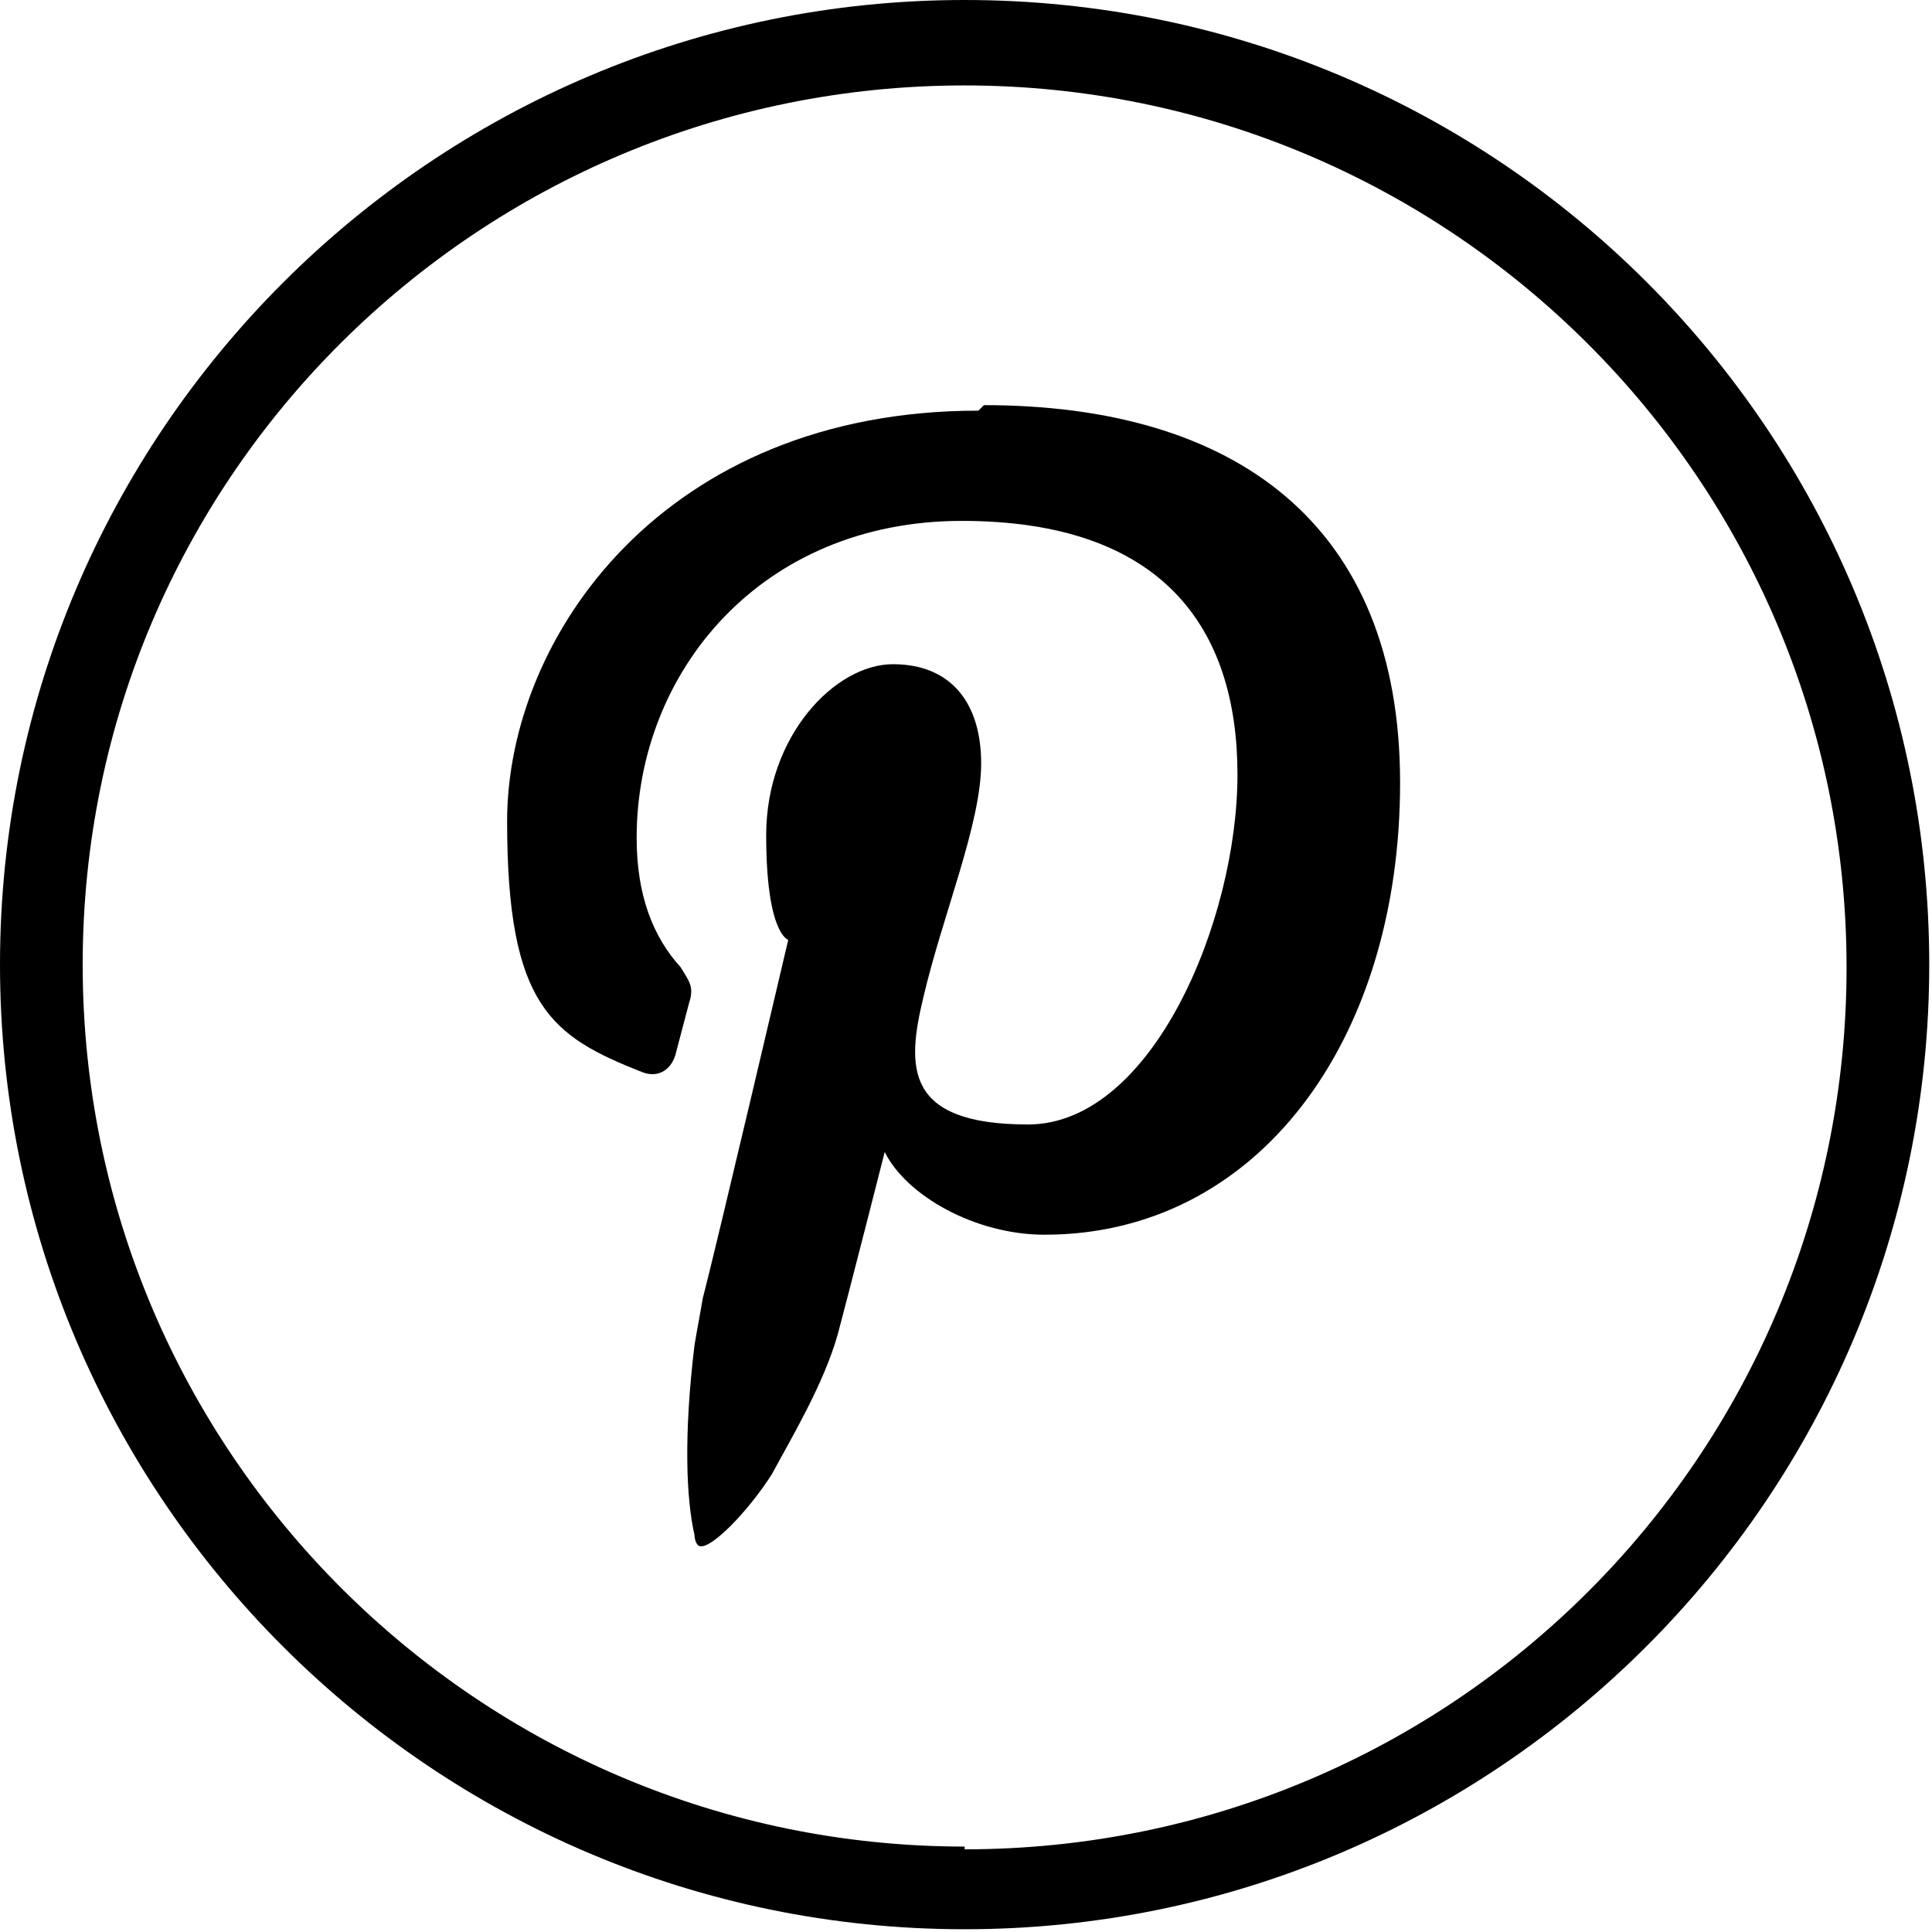
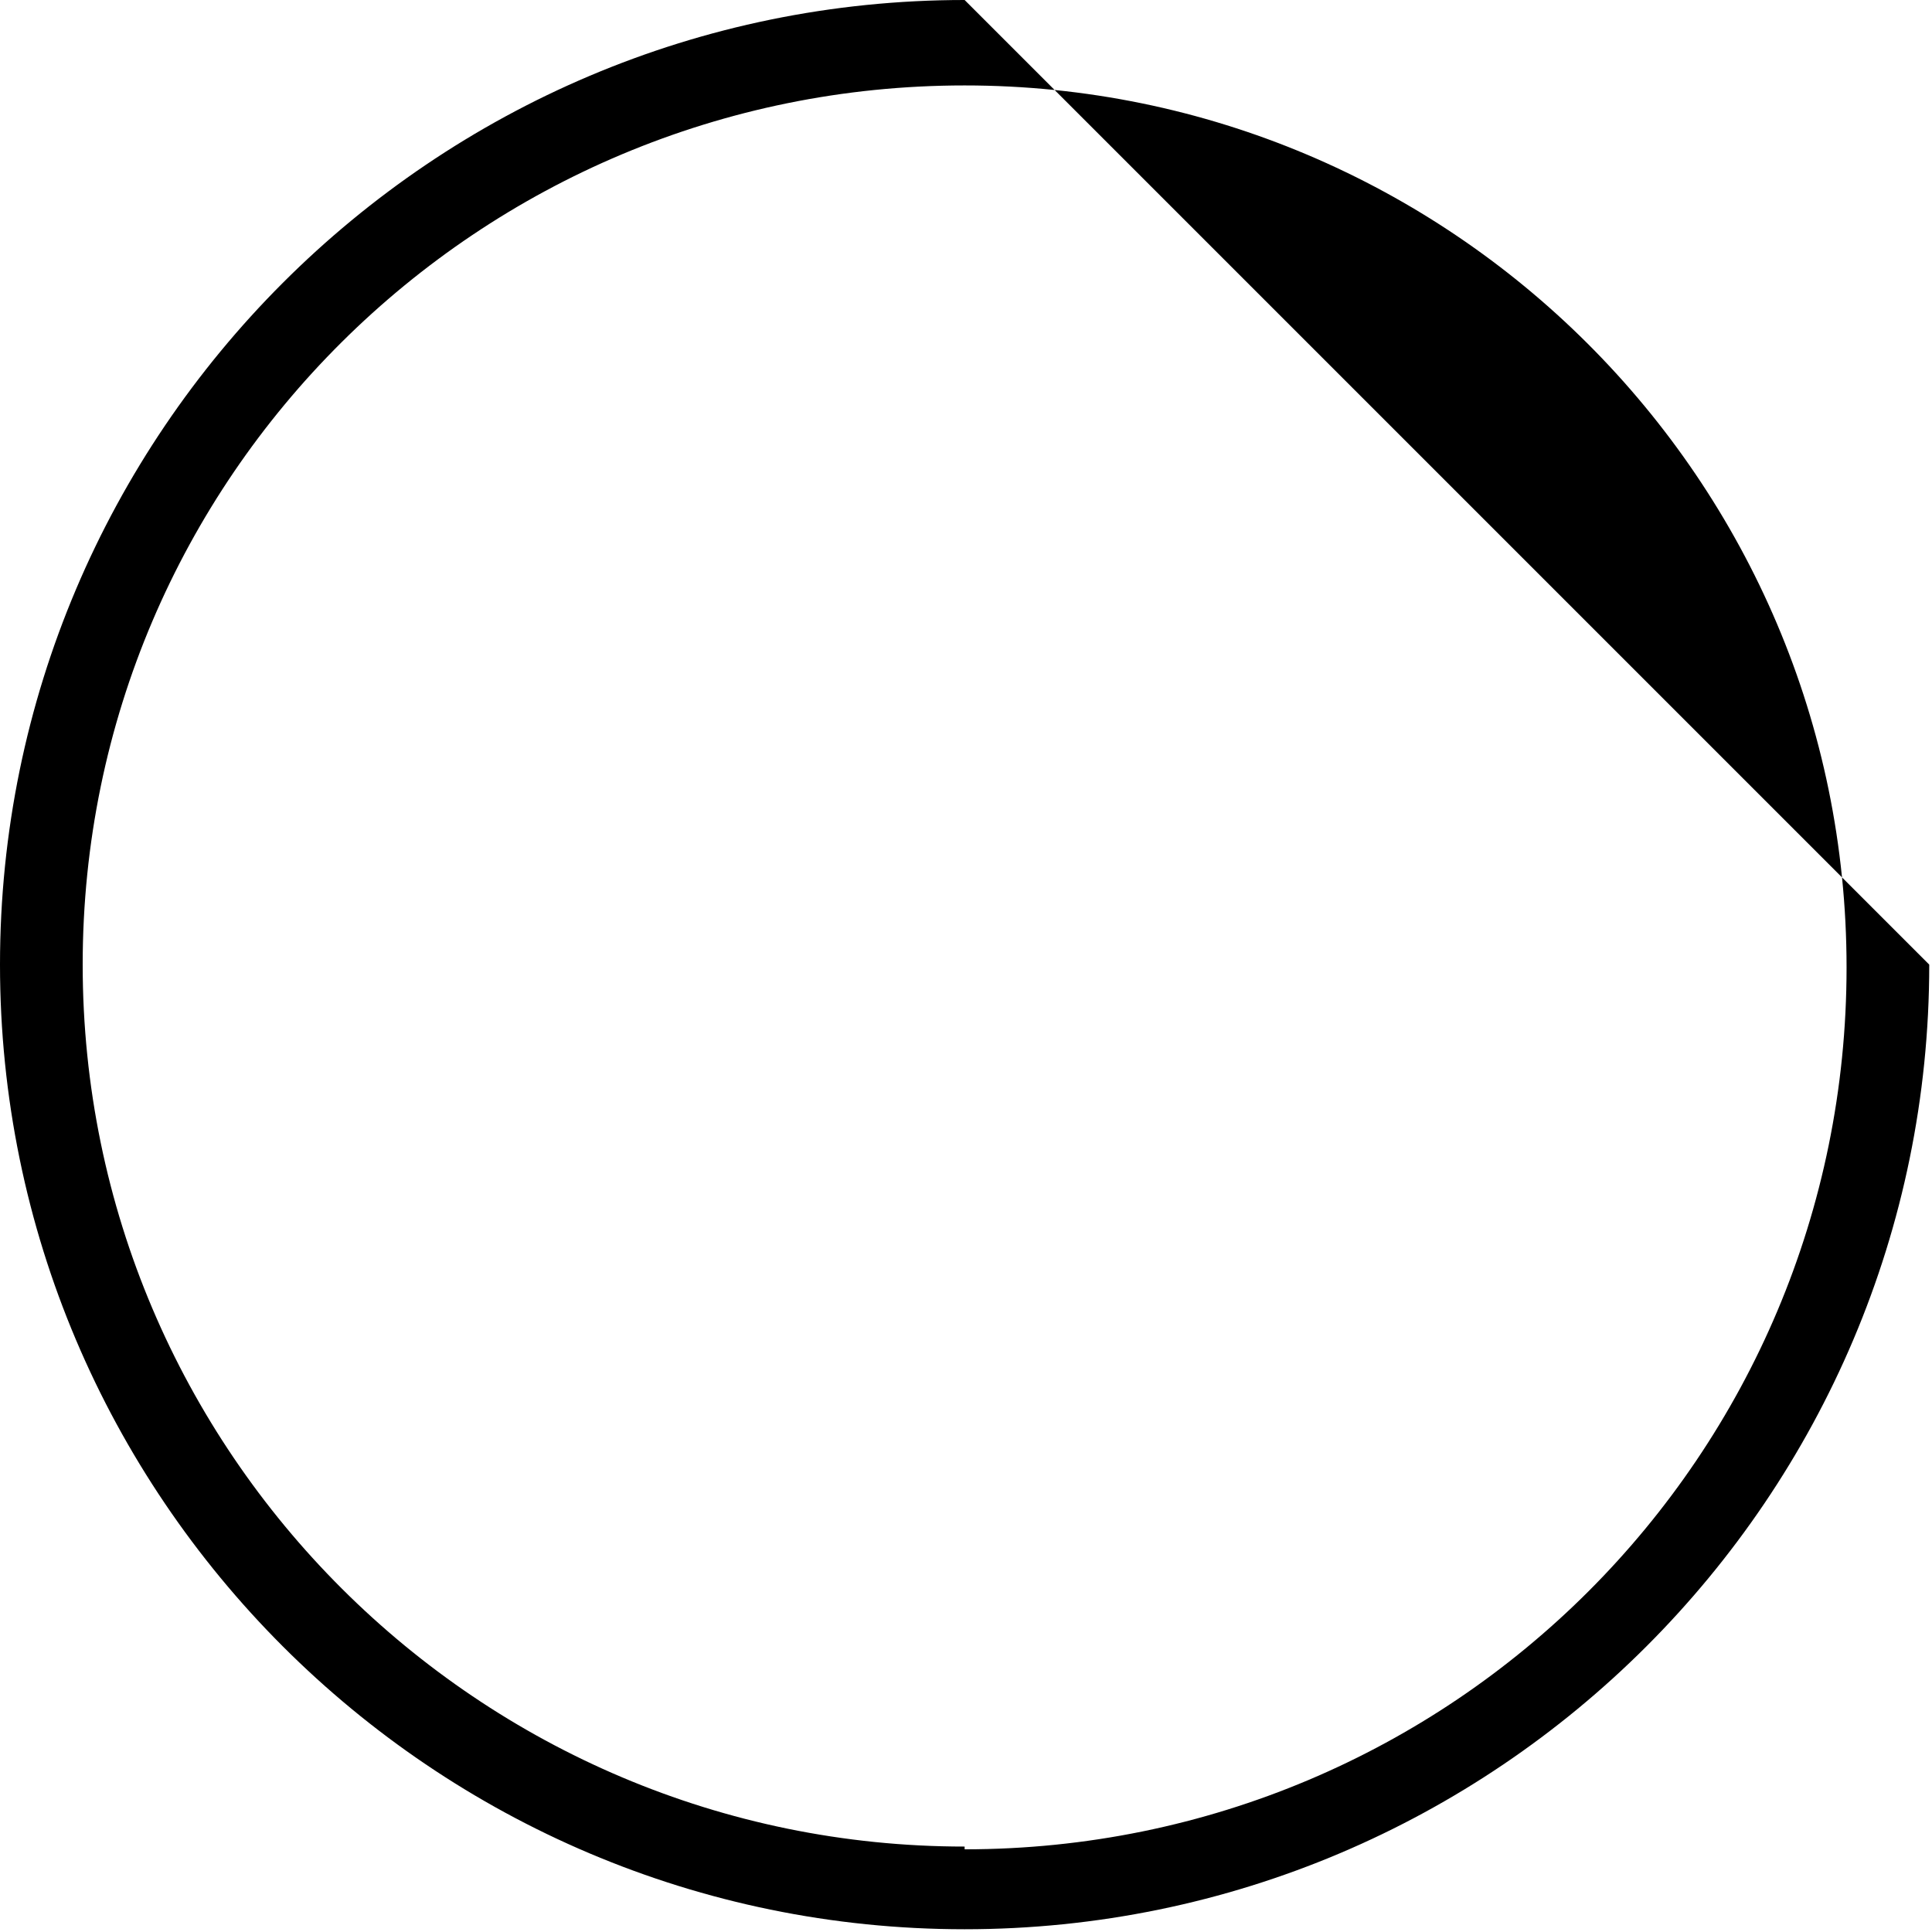
<svg xmlns="http://www.w3.org/2000/svg" id="Camada_1" version="1.1" viewBox="0 0 70.1 70.1">
-   <path d="M35.5,14.9c-11.4,0-17.1,8.2-17.1,14.9s1.6,7.8,4.9,9.1c.5.2,1,0,1.2-.6.1-.4.4-1.5.5-1.9.2-.6,0-.8-.3-1.3-1-1.1-1.6-2.6-1.6-4.7,0-6,4.5-11.5,11.8-11.5s10,3.9,10,9.2-3.1,12.7-7.6,12.7-4.4-2.1-3.8-4.6c.7-3,2.1-6.3,2.1-8.5s-1.1-3.6-3.2-3.6-4.6,2.6-4.6,6.2.8,3.8.8,3.8c0,0-2.6,11.1-3.1,13-.1.6-.2,1.1-.3,1.7,0,0,.4-3.3,0,0-.4,3.3-.3,5.6,0,6.9,0,0,0,0,0,0,0,0,0,0,0,0,0,.2.1.4.2.4.4.1,1.7-1.2,2.6-2.6.7-1.3,1.9-3.3,2.4-5.1.3-1.1,1.7-6.6,1.7-6.6.8,1.6,3.3,3,5.8,3,7.7,0,12.9-7,12.9-16.4s-6-13.7-15.1-13.7" />
-   <path d="M35,0C15.7,0,0,15.7,0,35s15.7,35,35,35,35-15.7,35-35S54.4,0,35,0ZM35,67c-17.6,0-32-14.3-32-32S17.4,3.1,35,3.1s32,14.3,32,32-14.3,32-32,32Z" />
+   <path d="M35,0C15.7,0,0,15.7,0,35s15.7,35,35,35,35-15.7,35-35ZM35,67c-17.6,0-32-14.3-32-32S17.4,3.1,35,3.1s32,14.3,32,32-14.3,32-32,32Z" />
</svg>